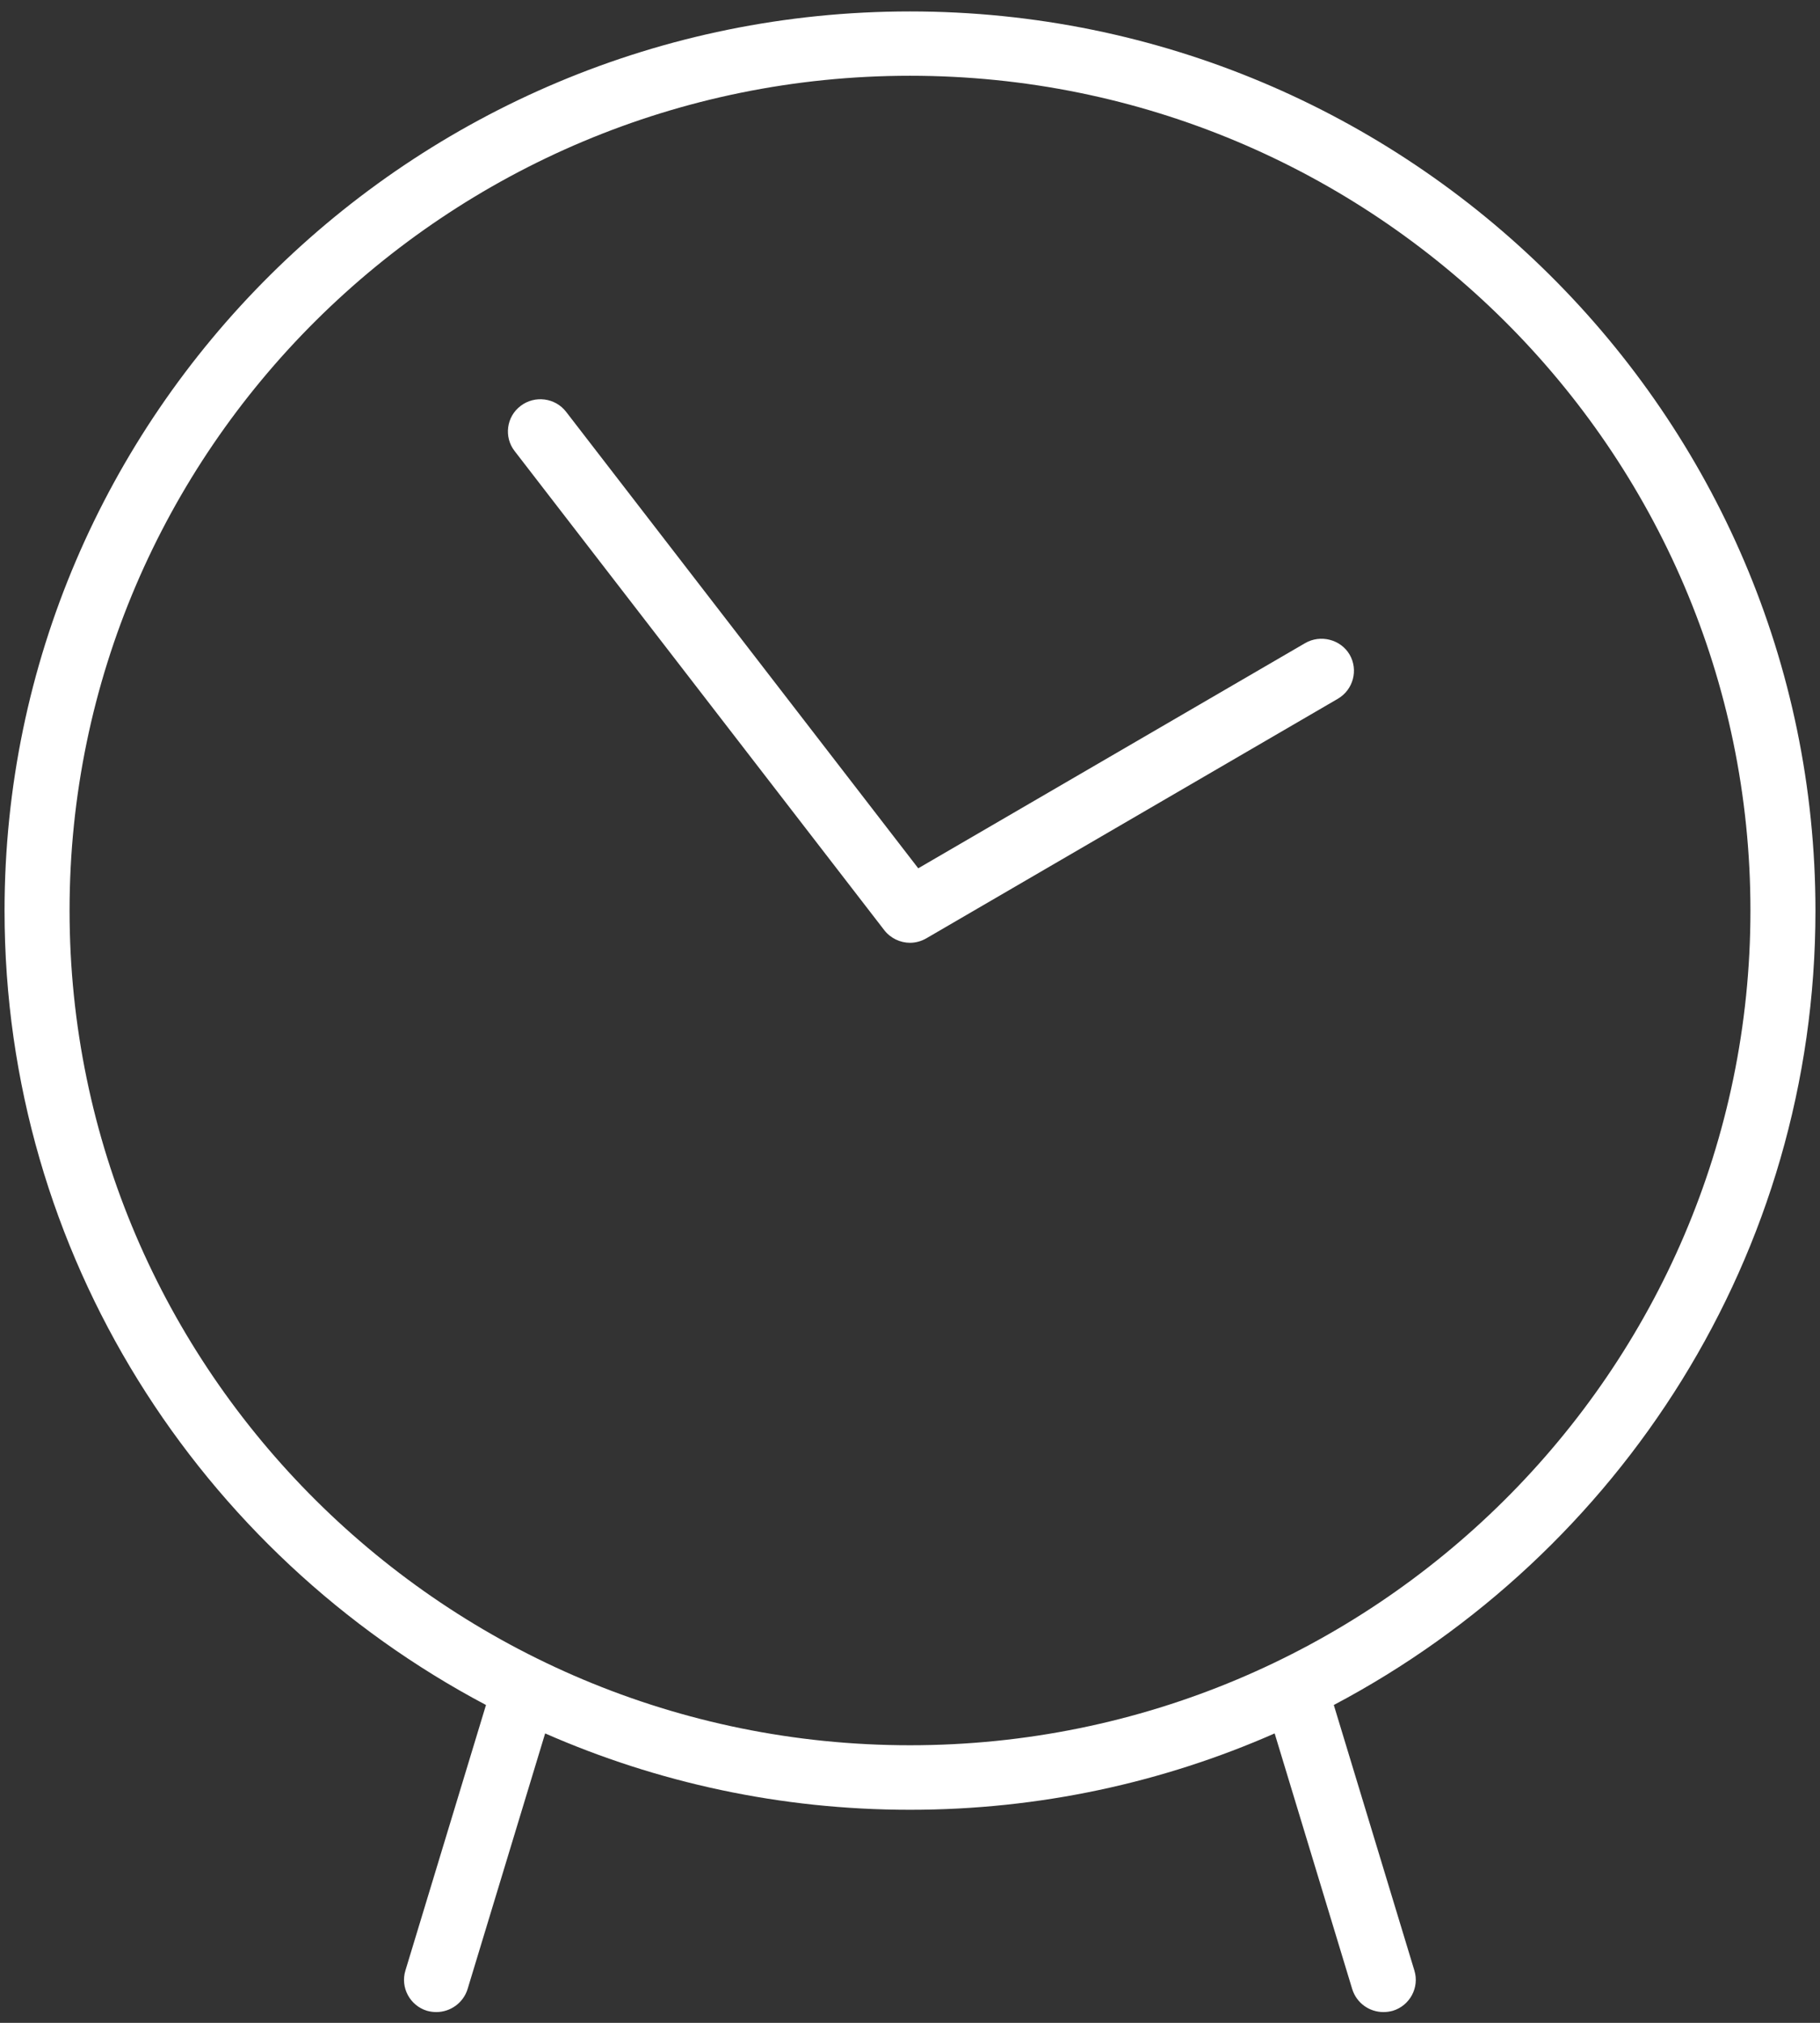
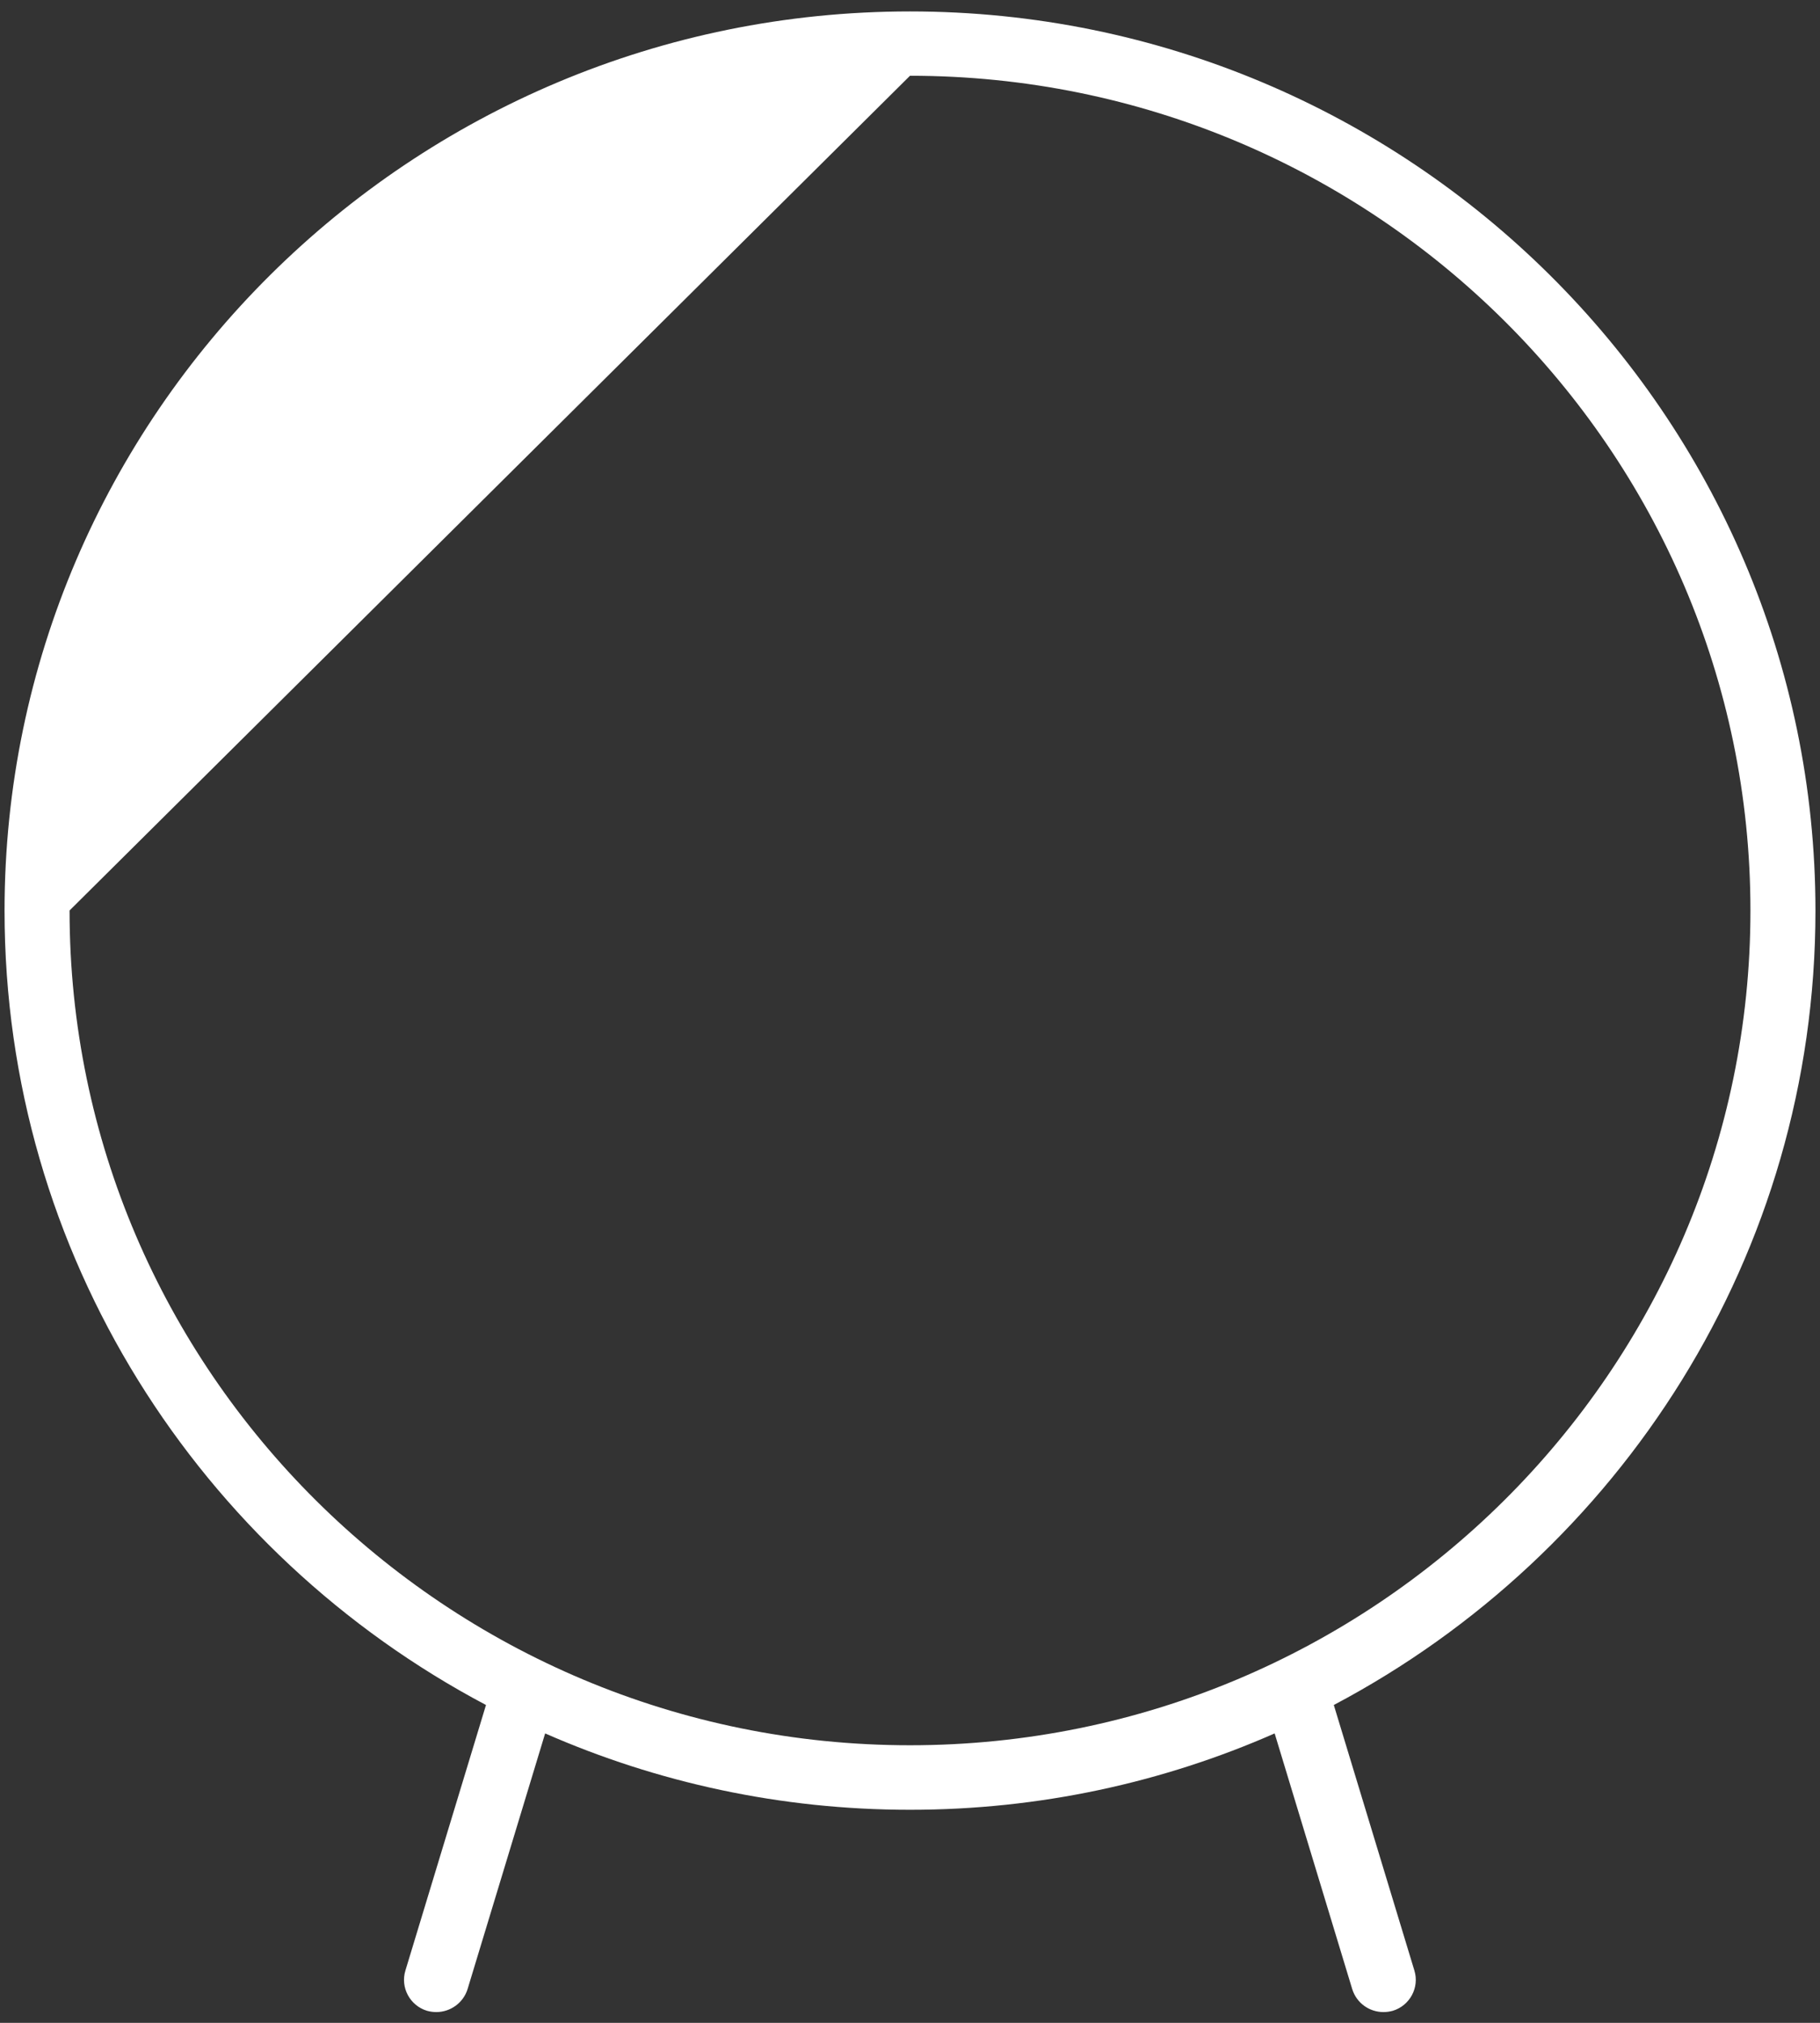
<svg xmlns="http://www.w3.org/2000/svg" width="36" height="40" viewBox="0 0 36 40" fill="none">
  <rect x="0" y="0" width="36" height="40" fill="#333333" stroke="none" />
-   <path fill-rule="evenodd" clip-rule="evenodd" d="M18 0.226C27.874 0.226 35.91 8.204 35.91 18.009C35.91 24.804 32.044 30.724 26.383 33.715L27.977 38.966C28.08 39.302 27.887 39.66 27.549 39.762C27.488 39.779 27.424 39.787 27.364 39.787C27.086 39.787 26.833 39.609 26.747 39.332L25.213 34.277C23.006 35.247 20.567 35.787 18 35.787C15.433 35.787 12.994 35.247 10.783 34.277L9.249 39.332C9.163 39.609 8.906 39.787 8.631 39.787C8.571 39.787 8.507 39.779 8.447 39.762C8.109 39.66 7.916 39.302 8.019 38.966L9.613 33.715C3.956 30.724 0.09 24.809 0.09 18.009C0.09 8.204 8.126 0.226 18 0.226ZM1.376 18.004C1.376 27.106 8.833 34.511 18 34.511C27.167 34.511 34.624 27.111 34.624 18.004C34.624 8.902 27.167 1.498 18 1.498C8.833 1.498 1.376 8.902 1.376 18.004Z" fill="white" />
-   <path d="M25.813 12.719L18.163 17.17L11.199 8.145C10.984 7.864 10.577 7.813 10.299 8.026C10.016 8.238 9.964 8.643 10.179 8.919L17.49 18.392C17.614 18.553 17.807 18.643 18 18.643C18.111 18.643 18.223 18.613 18.326 18.553L26.464 13.817C26.769 13.638 26.871 13.247 26.696 12.945C26.52 12.643 26.117 12.54 25.813 12.719Z" fill="white" />
+   <path fill-rule="evenodd" clip-rule="evenodd" d="M18 0.226C27.874 0.226 35.91 8.204 35.91 18.009C35.91 24.804 32.044 30.724 26.383 33.715L27.977 38.966C28.08 39.302 27.887 39.66 27.549 39.762C27.488 39.779 27.424 39.787 27.364 39.787C27.086 39.787 26.833 39.609 26.747 39.332L25.213 34.277C23.006 35.247 20.567 35.787 18 35.787C15.433 35.787 12.994 35.247 10.783 34.277L9.249 39.332C9.163 39.609 8.906 39.787 8.631 39.787C8.571 39.787 8.507 39.779 8.447 39.762C8.109 39.66 7.916 39.302 8.019 38.966L9.613 33.715C3.956 30.724 0.09 24.809 0.09 18.009C0.09 8.204 8.126 0.226 18 0.226ZM1.376 18.004C1.376 27.106 8.833 34.511 18 34.511C27.167 34.511 34.624 27.111 34.624 18.004C34.624 8.902 27.167 1.498 18 1.498Z" fill="white" />
</svg>